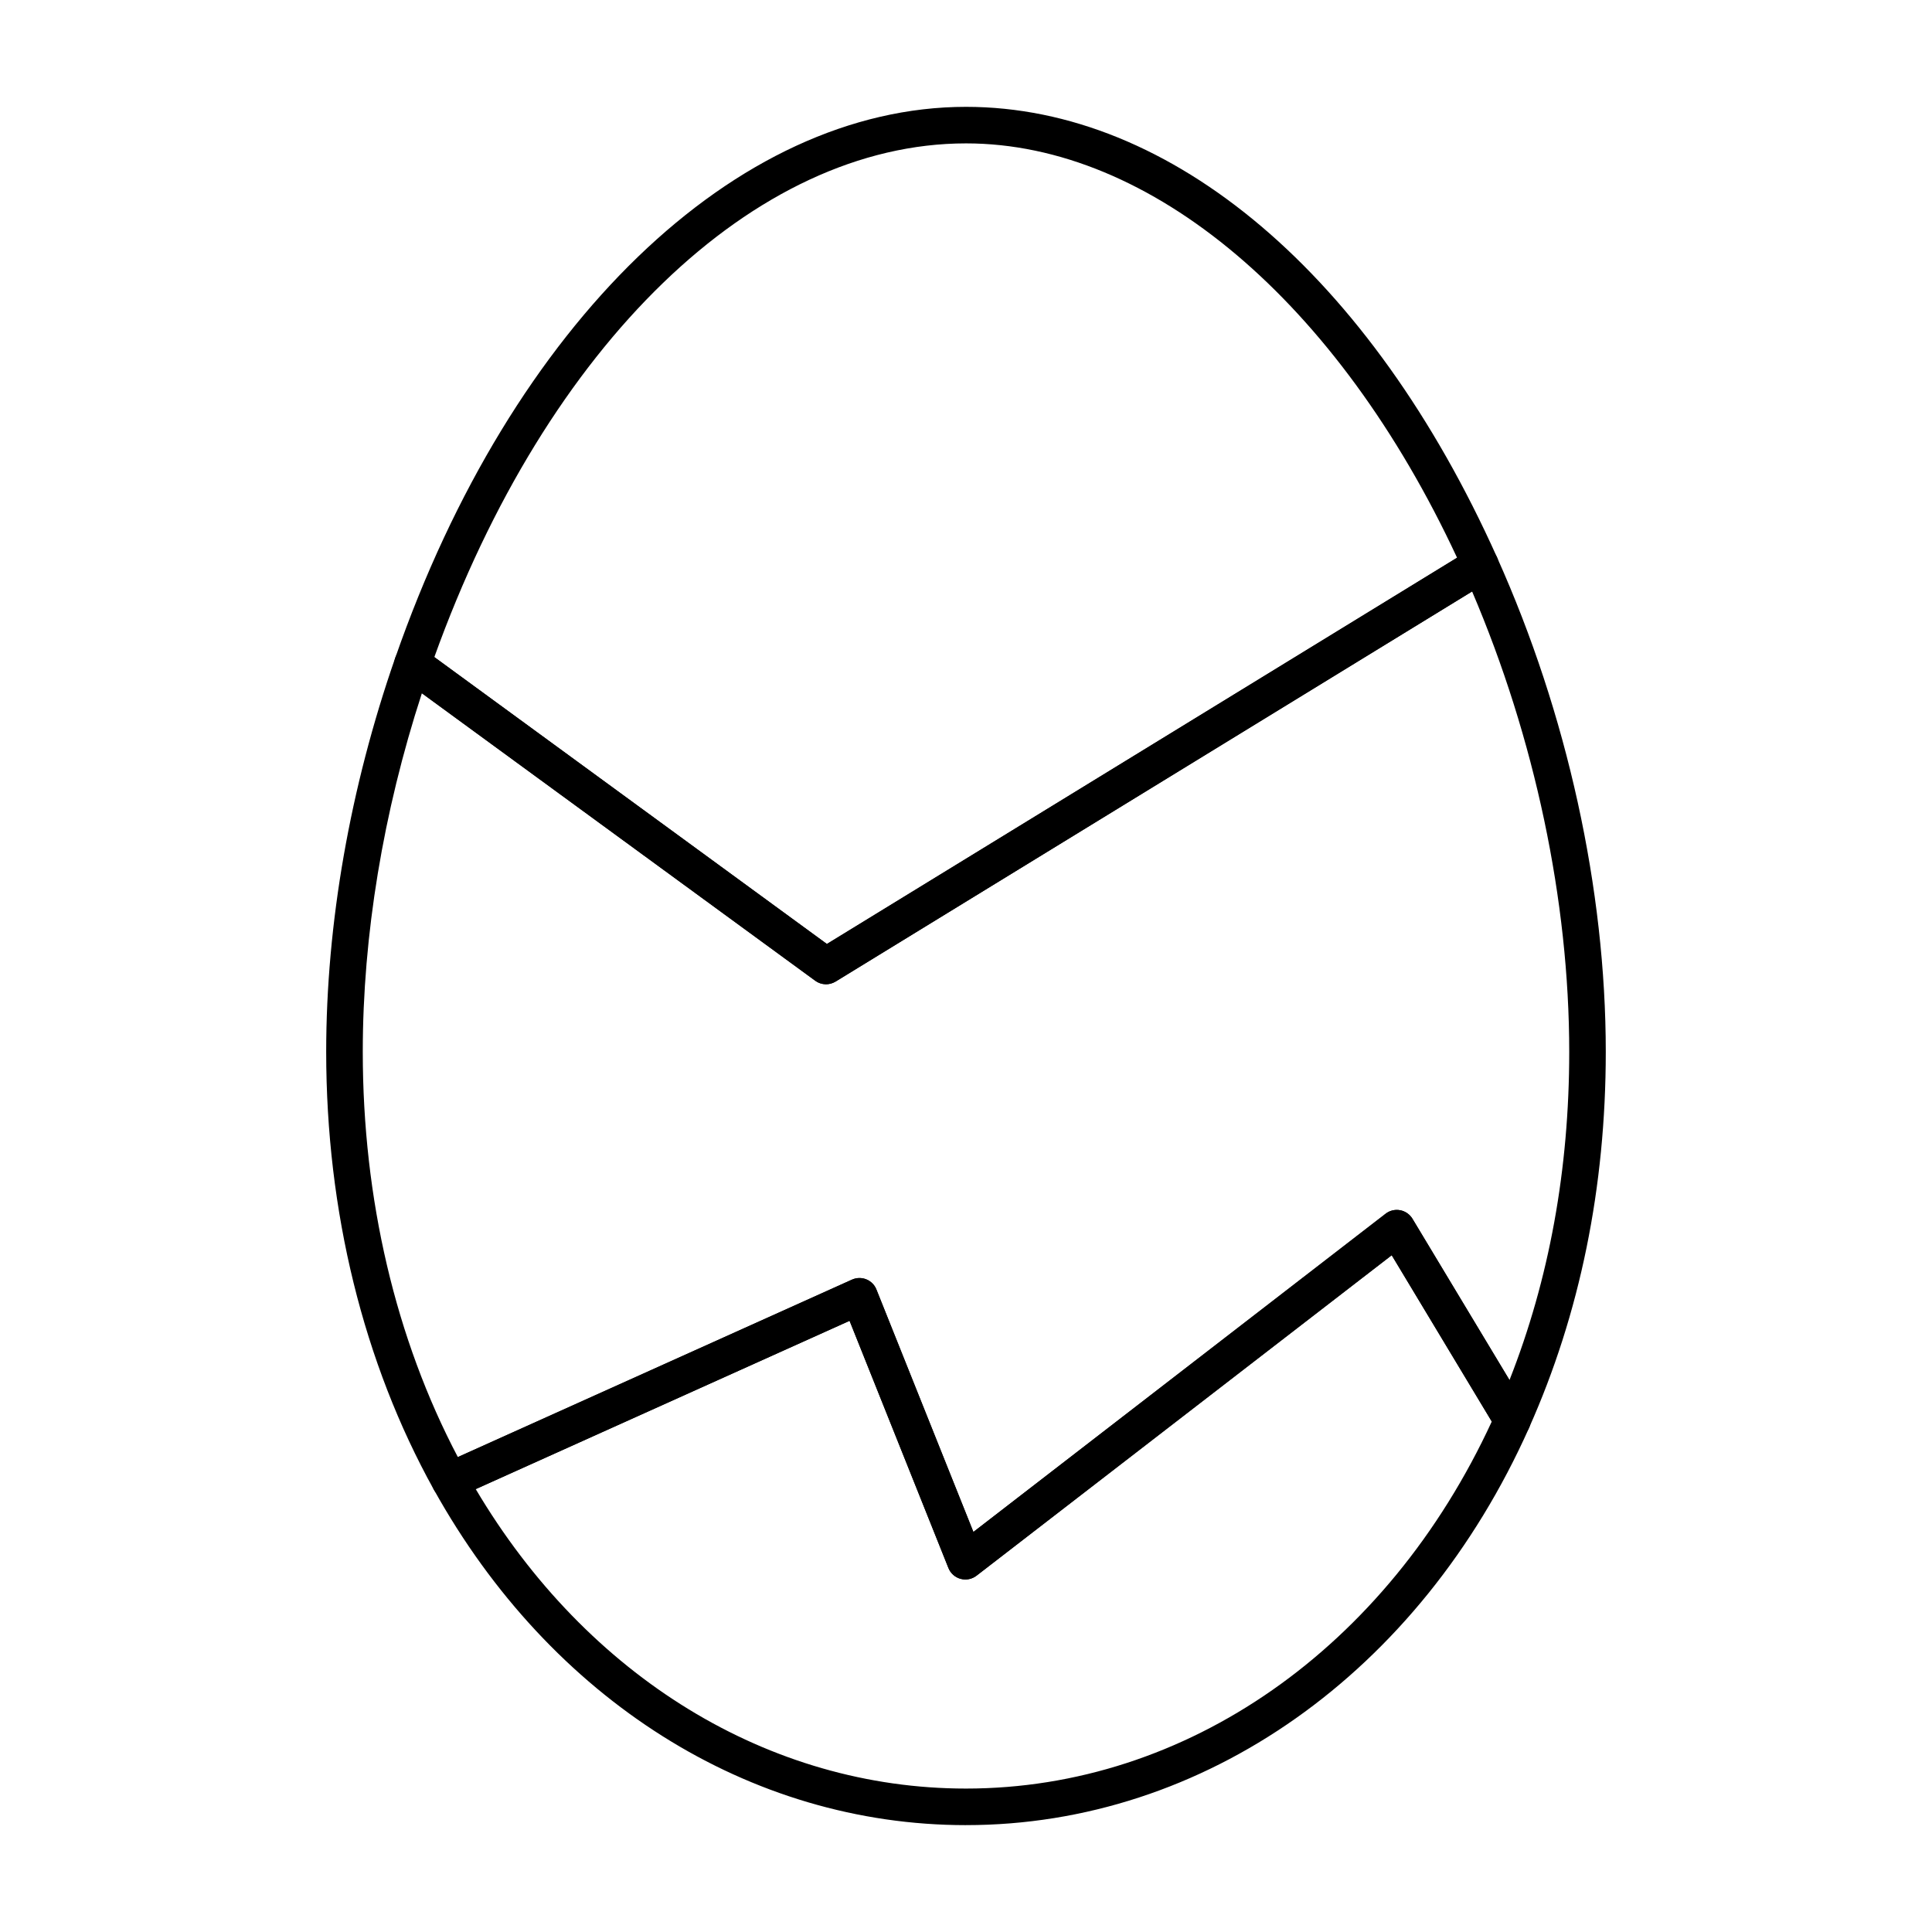
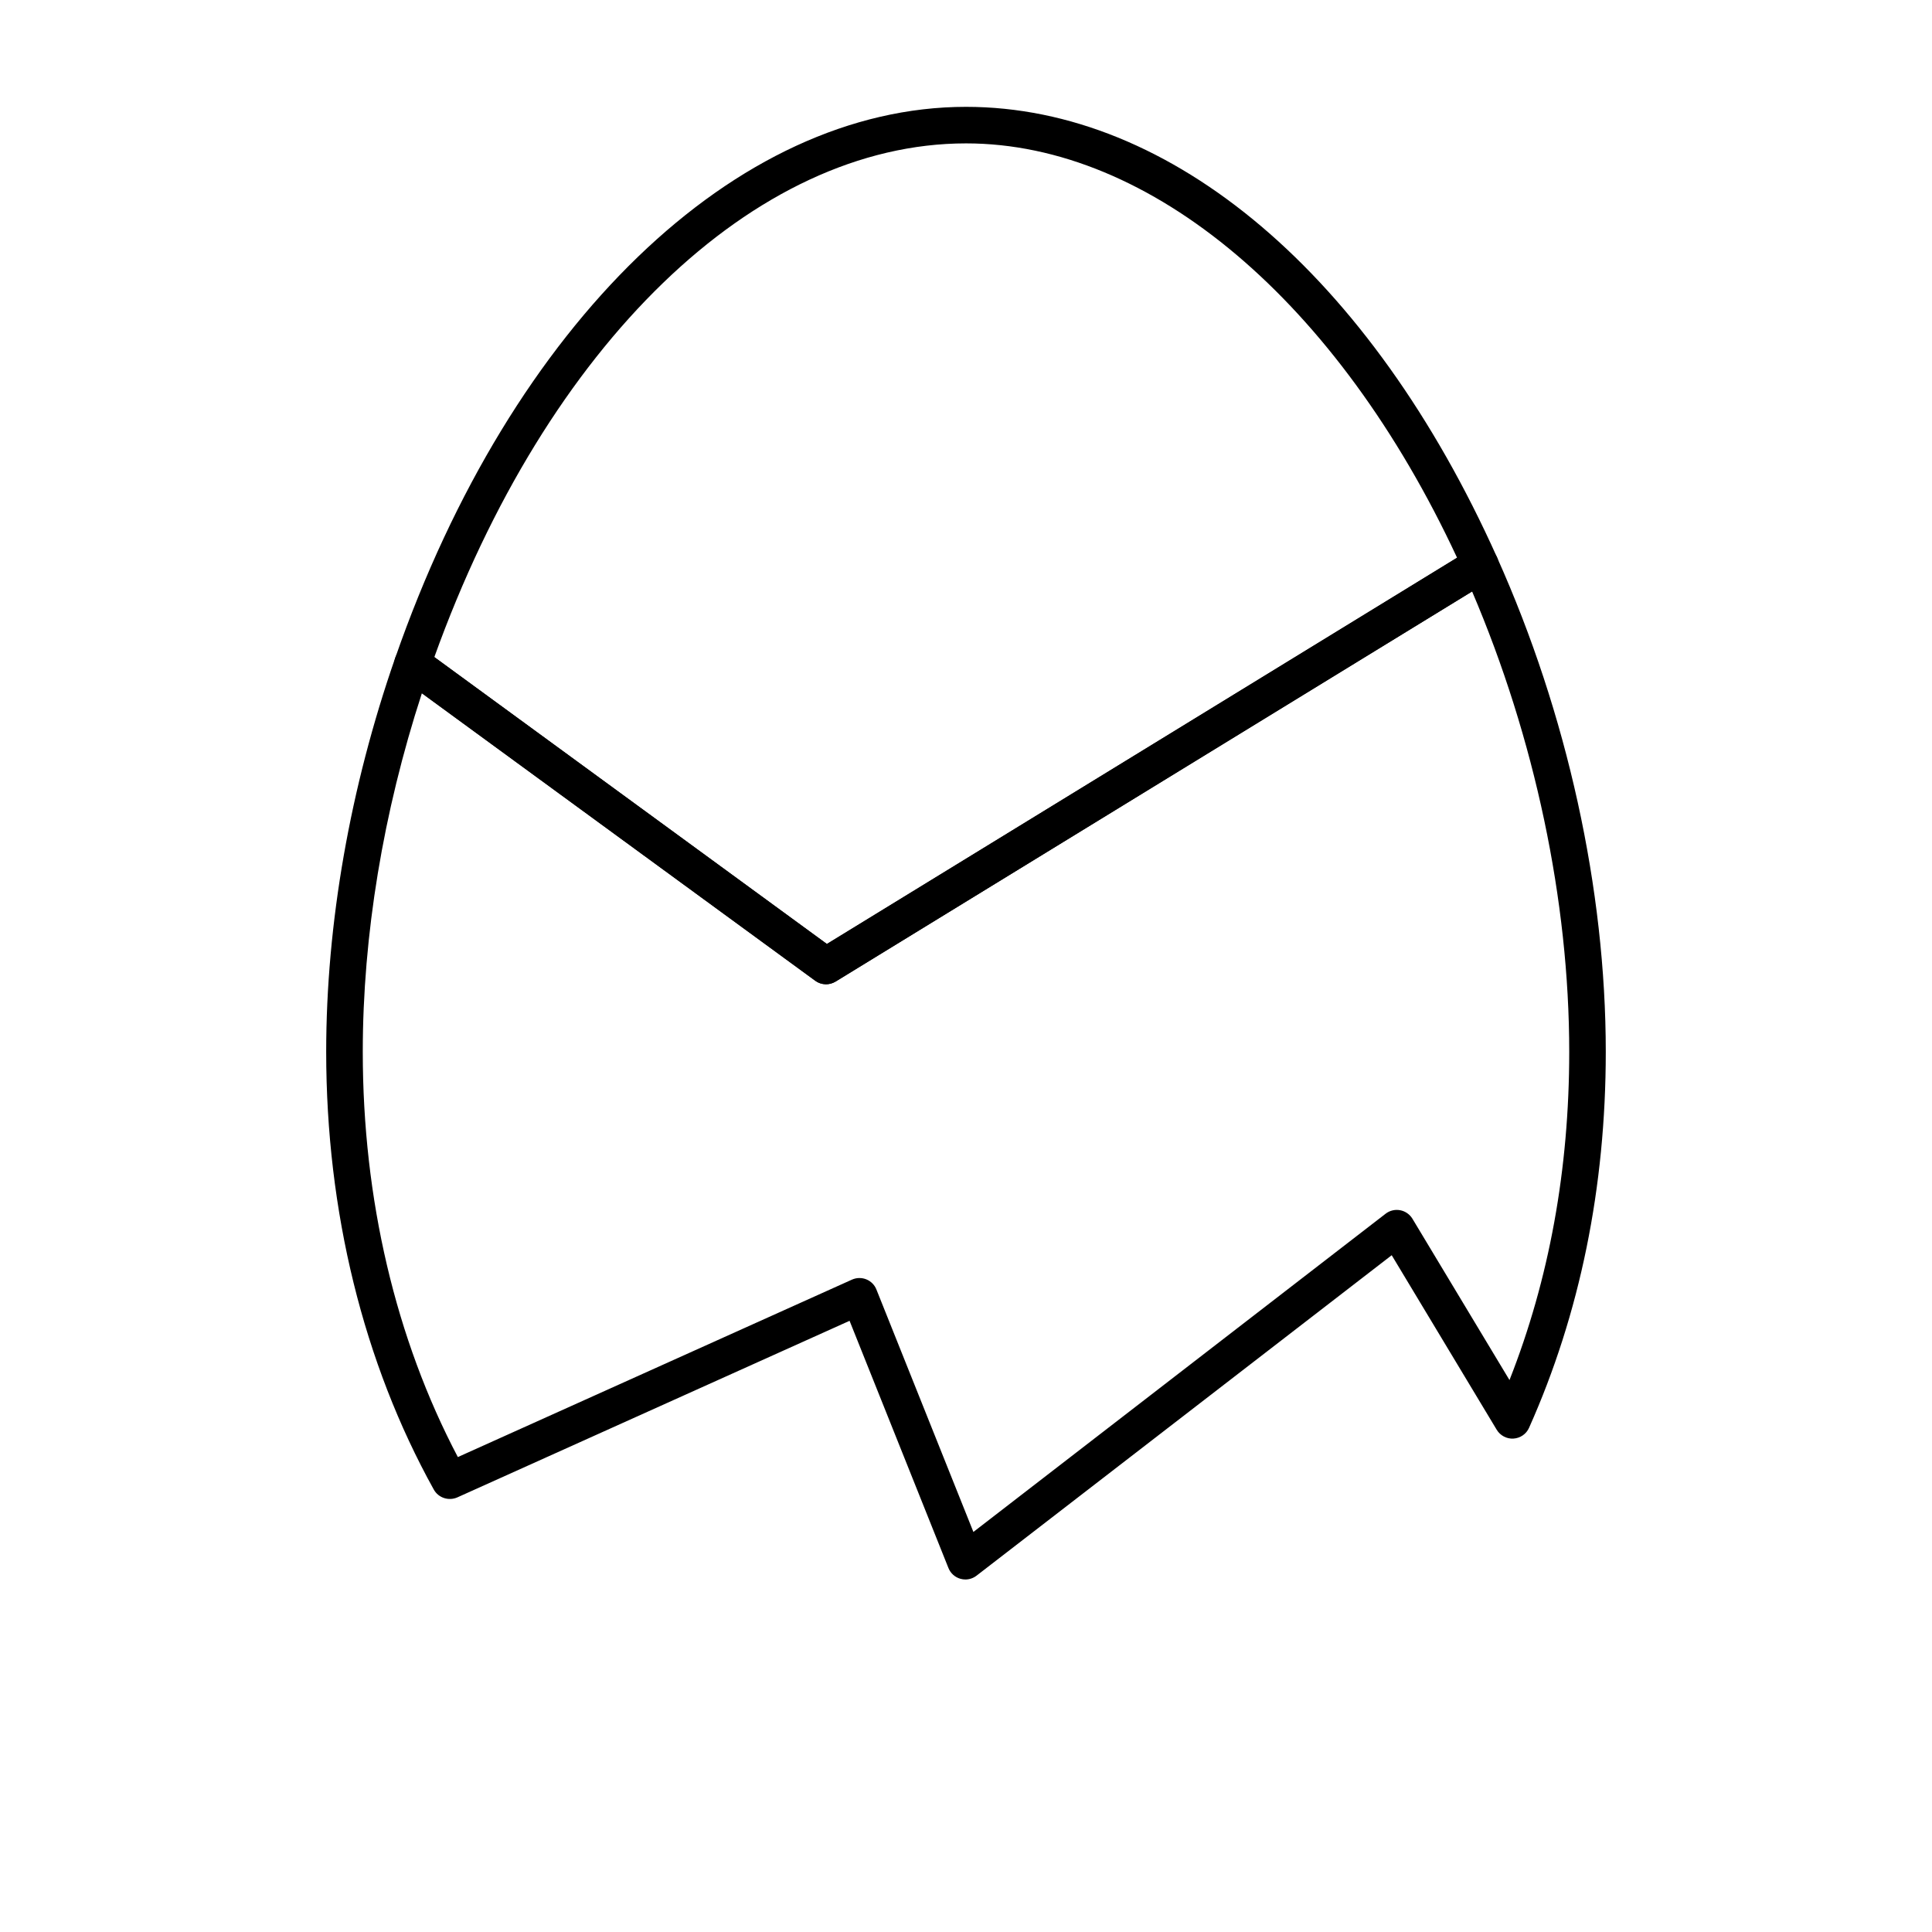
<svg xmlns="http://www.w3.org/2000/svg" fill="#000000" width="800px" height="800px" version="1.1" viewBox="144 144 512 512">
  <g>
    <path d="m362.9 404.84c-1.004 0-2.004-0.312-2.856-0.938l-109.57-80.082c-1.723-1.258-2.422-3.492-1.723-5.496 30.863-88.703 90.234-146.01 151.25-146.01 54.574 0 107.19 44.641 140.74 119.41 1.004 2.223 0.188 4.844-1.883 6.121l-173.43 106.29c-0.785 0.473-1.652 0.711-2.535 0.711zm-103.8-86.715 104.04 76.043 167-102.36c-31.574-67.852-81.172-109.81-130.13-109.81-56.082 0-111.13 53.305-140.9 136.12z" />
    <path d="m399.84 562.58c-0.426 0-0.852-0.059-1.277-0.172-1.465-0.398-2.66-1.465-3.219-2.875l-26.199-65.504-103.95 46.797c-2.281 1.004-5.004 0.133-6.227-2.062-18.652-33.605-28.523-73.723-28.523-116.02 0-33.93 6.328-70.035 18.297-104.42 0.512-1.457 1.676-2.574 3.141-3.039 1.465-0.426 3.055-0.18 4.297 0.719l106.95 78.16 170.65-104.6c1.211-0.719 2.668-0.891 3.965-0.492 1.336 0.406 2.422 1.371 2.988 2.641 18.586 41.418 28.816 87.941 28.816 131.03 0 35.906-6.84 69.43-20.332 99.641-0.73 1.645-2.316 2.742-4.125 2.856-1.777 0.121-3.519-0.793-4.445-2.336l-27.828-46.258-110.02 84.918c-0.863 0.664-1.902 1.016-2.965 1.016zm-28.07-79.887c0.613 0 1.23 0.113 1.816 0.352 1.219 0.492 2.195 1.465 2.676 2.695l25.699 64.242 109.24-84.332c1.098-0.852 2.496-1.184 3.859-0.926 1.352 0.254 2.535 1.078 3.254 2.262l25.715 42.746c10.516-26.648 15.832-55.867 15.832-86.988 0-40.004-9.121-83.109-25.746-122.01l-168.68 103.39c-1.676 1.012-3.793 0.945-5.394-0.227l-104.24-76.176c-10.262 31.484-15.664 64.203-15.664 95.016 0 39.02 8.695 76.043 25.195 107.4l104.45-47.023c0.637-0.281 1.305-0.426 1.988-0.426z" />
-     <path d="m400 627.68c-57.355 0-110.07-33.238-141.02-88.918-0.652-1.191-0.785-2.594-0.359-3.879 0.426-1.285 1.371-2.336 2.613-2.894l108.55-48.867c1.211-0.539 2.562-0.578 3.805-0.074 1.219 0.492 2.195 1.465 2.676 2.695l25.699 64.242 109.24-84.332c1.098-0.852 2.496-1.184 3.859-0.926 1.352 0.254 2.535 1.078 3.254 2.262l30.637 50.922c0.812 1.352 0.918 3.027 0.273 4.477-29 64.945-86.176 105.29-149.23 105.29zm-129.93-89.055c29.5 49.805 77.715 79.363 129.93 79.363 58.434 0 111.62-37.203 139.34-97.273l-26.52-44.07-110.02 84.918c-1.203 0.926-2.742 1.23-4.238 0.844-1.465-0.398-2.66-1.465-3.219-2.875l-26.199-65.504z" />
  </g>
</svg>